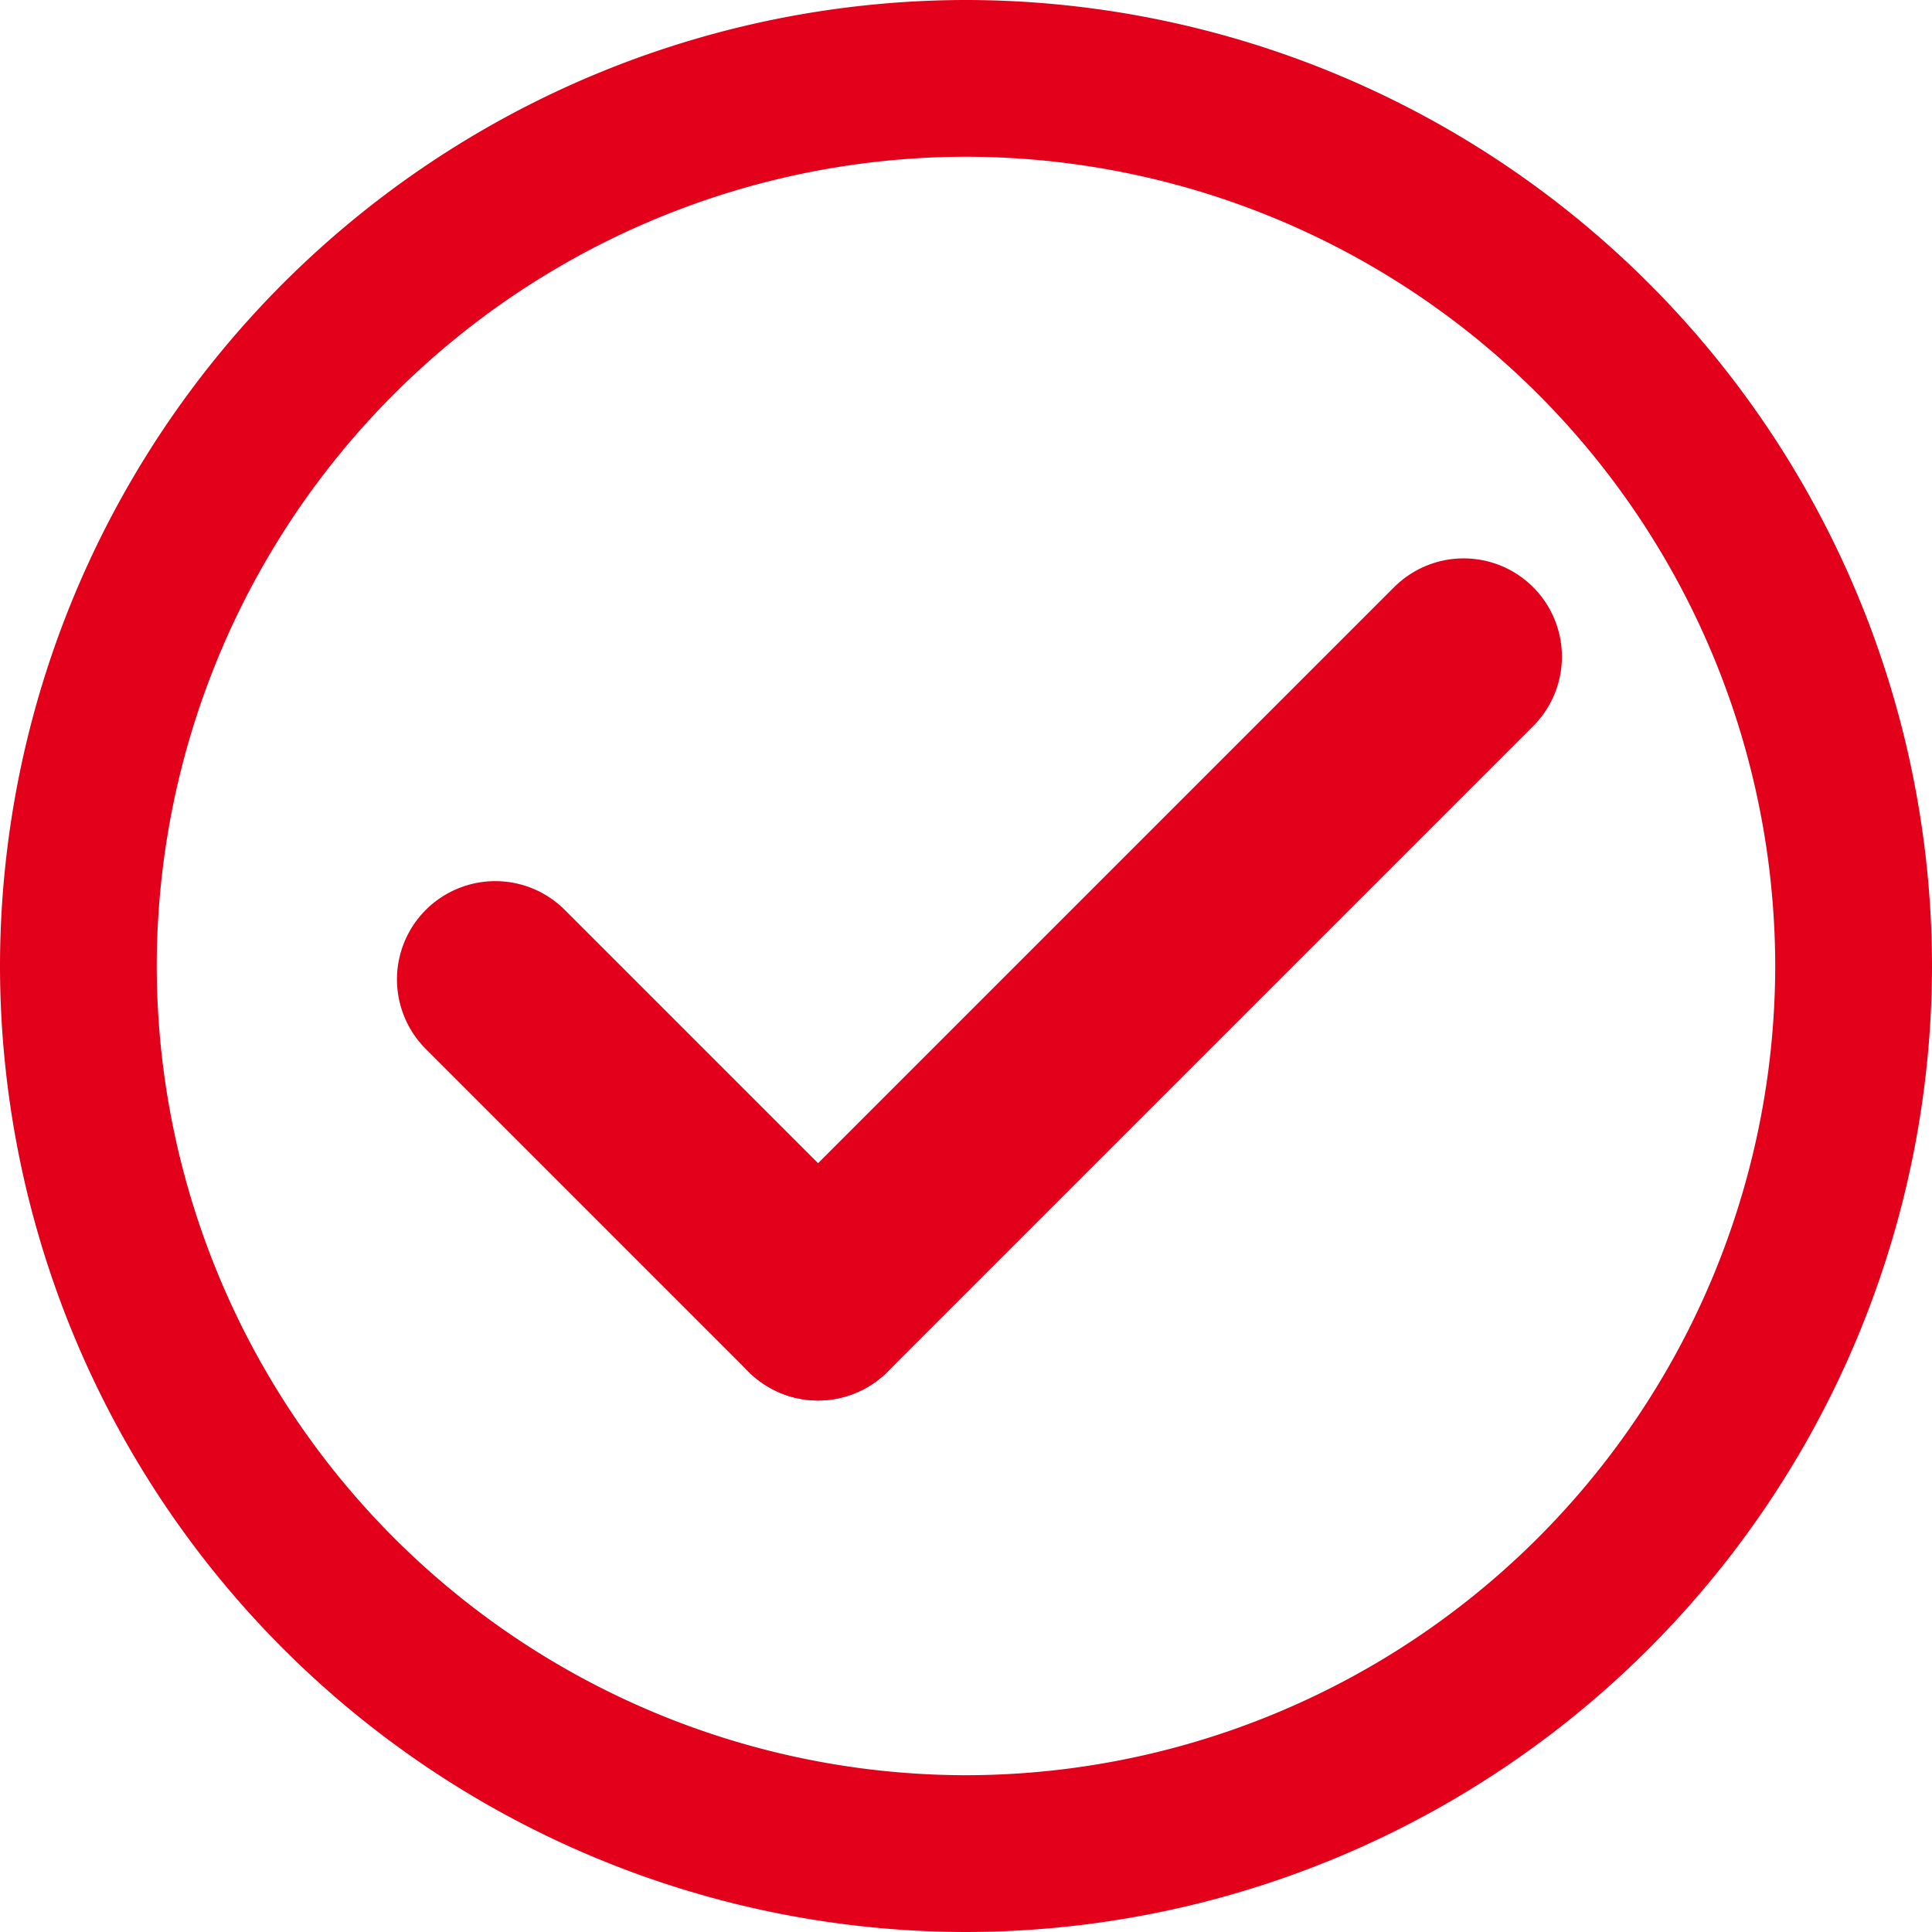
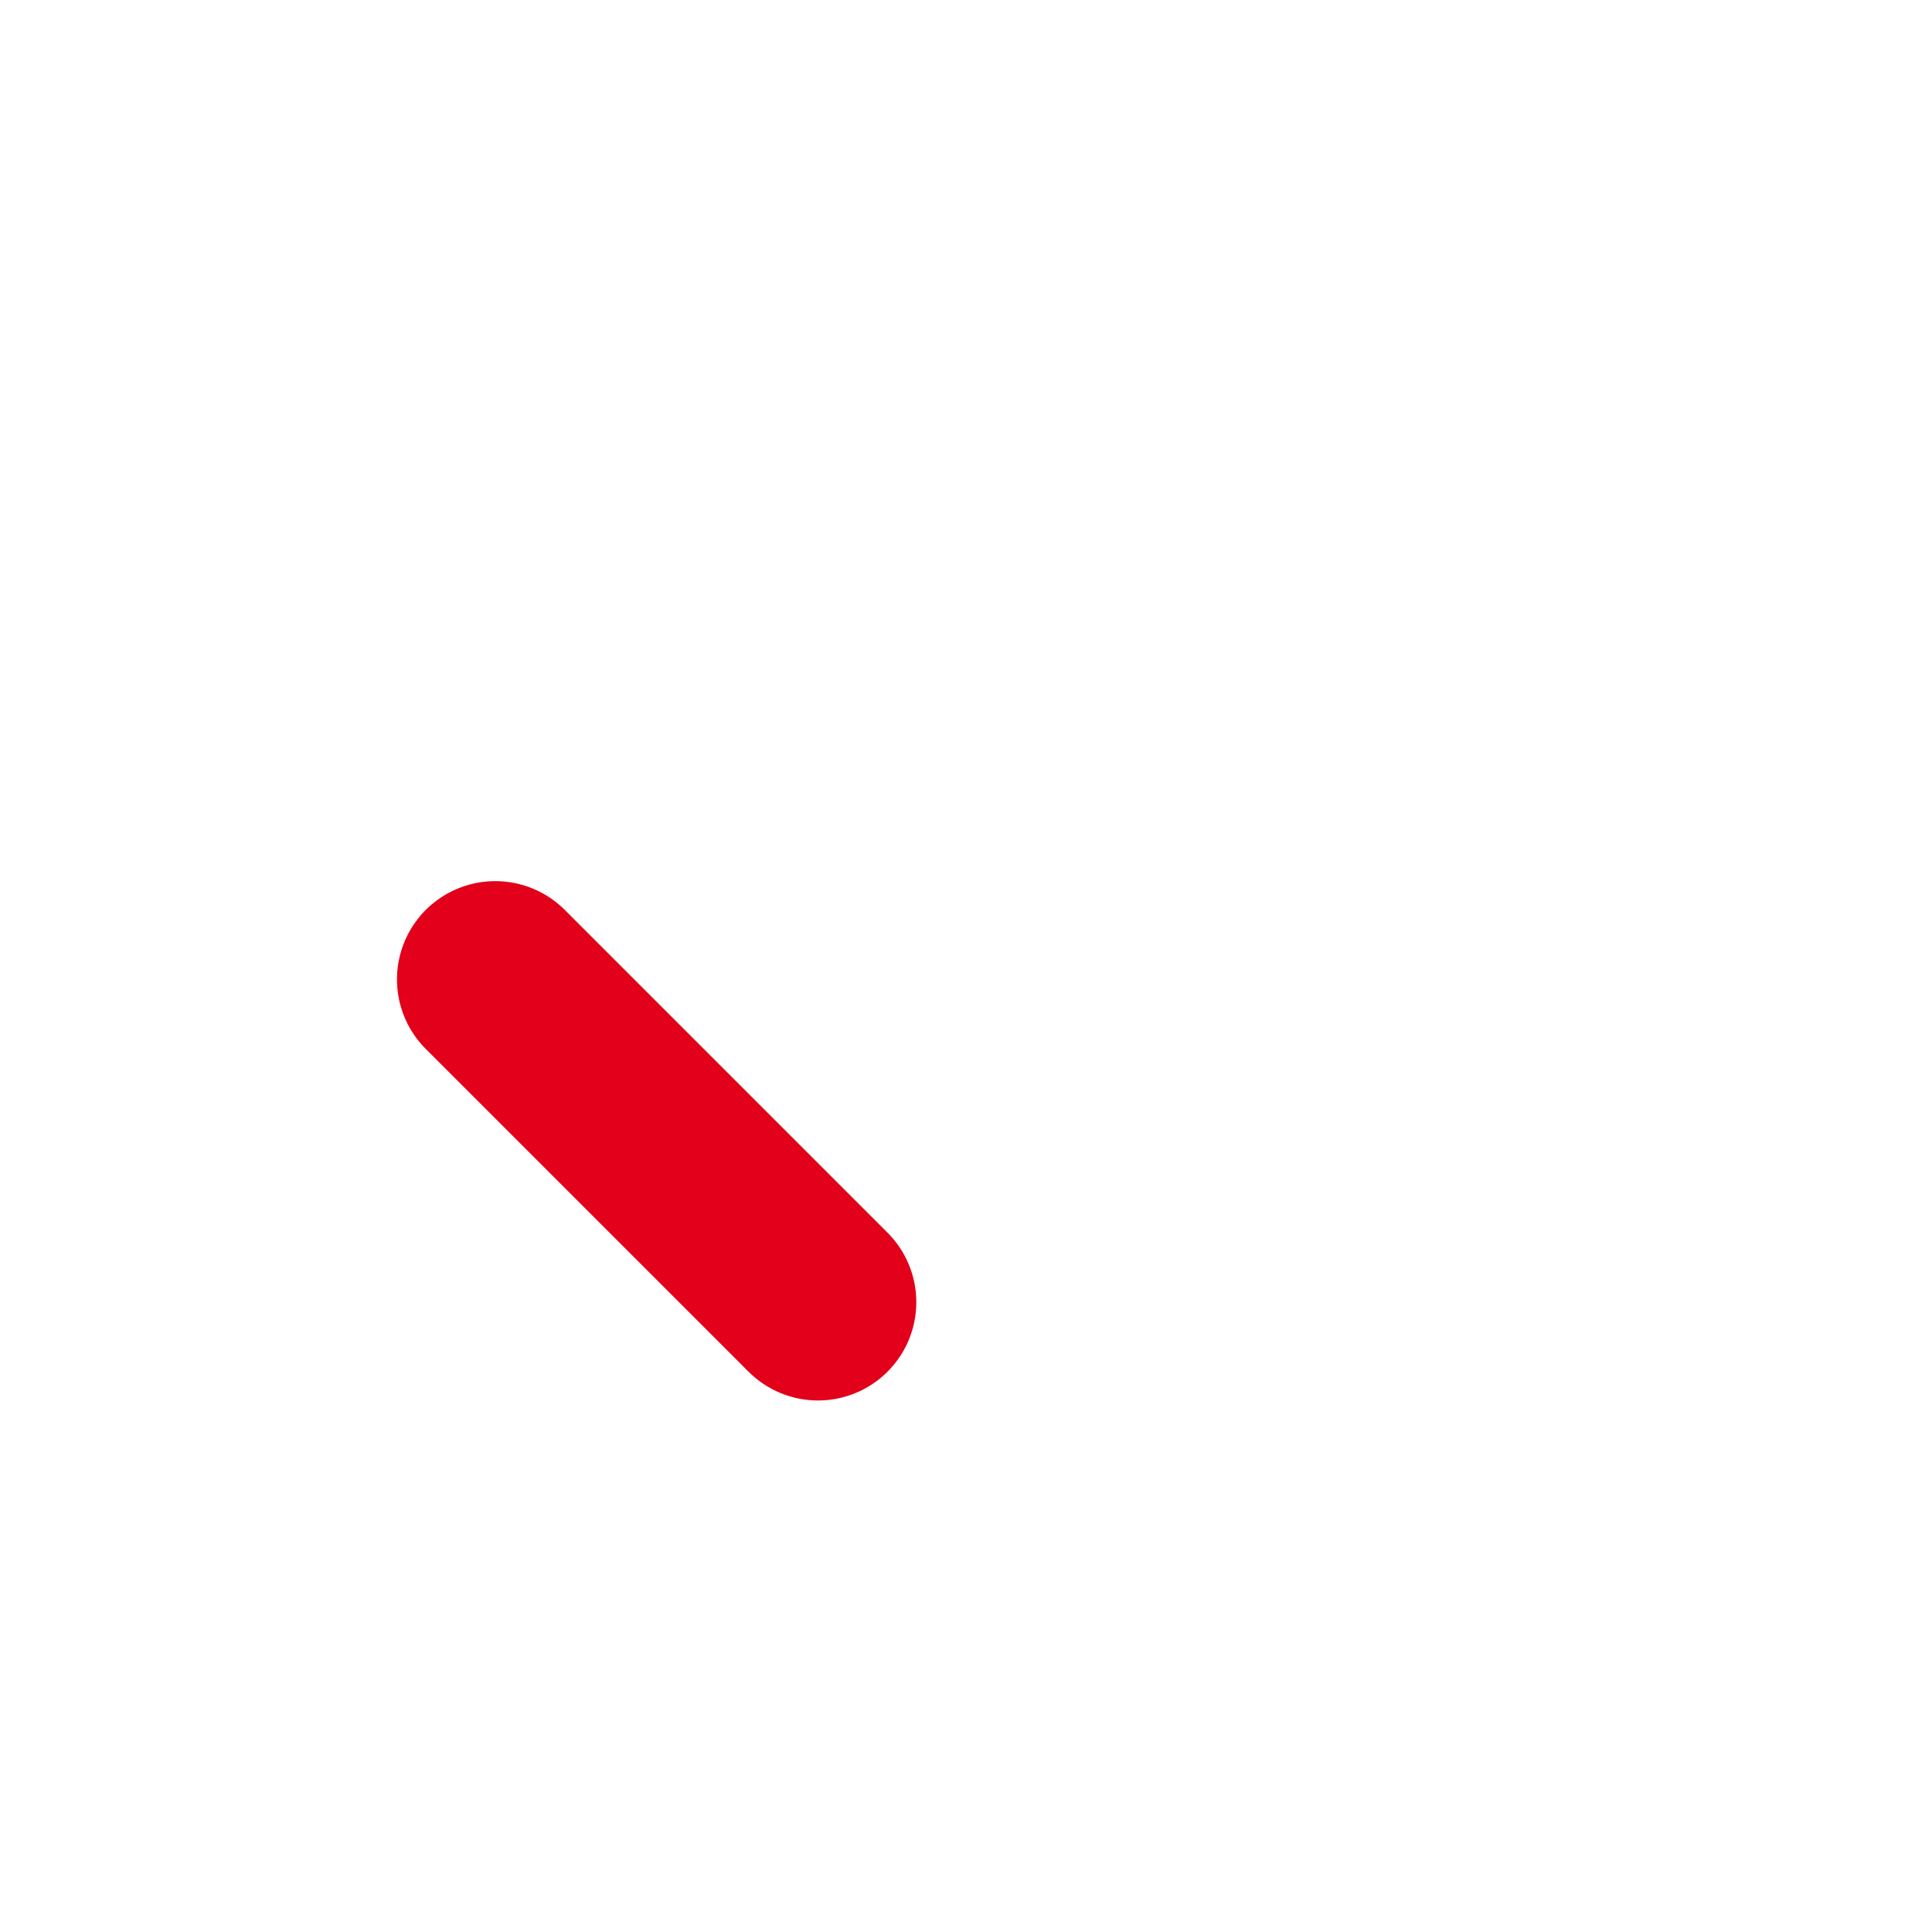
<svg xmlns="http://www.w3.org/2000/svg" width="39.31" height="39.31" viewBox="0 0 39.31 39.31">
  <g transform="translate(-363.5 -2531.5)">
-     <path d="M1420-630.845A19.176,19.176,0,0,1,1439.155-650a19.177,19.177,0,0,1,19.155,19.155,19.177,19.177,0,0,1-19.155,19.155A19.176,19.176,0,0,1,1420-630.845Zm2.189,0a16.985,16.985,0,0,0,16.966,16.965,16.985,16.985,0,0,0,16.965-16.965,16.985,16.985,0,0,0-16.965-16.966A16.985,16.985,0,0,0,1422.189-630.845Z" transform="translate(-1056 3182)" fill="#e2001a" stroke="#e2001a" stroke-width="1" />
    <line x2="6.567" y2="6.567" transform="translate(373.577 2551.428)" fill="none" stroke="#e2001a" stroke-linecap="round" stroke-width="4" />
-     <line x1="13.135" y2="13.135" transform="translate(380.145 2544.861)" fill="none" stroke="#e2001a" stroke-linecap="round" stroke-width="4" />
  </g>
</svg>